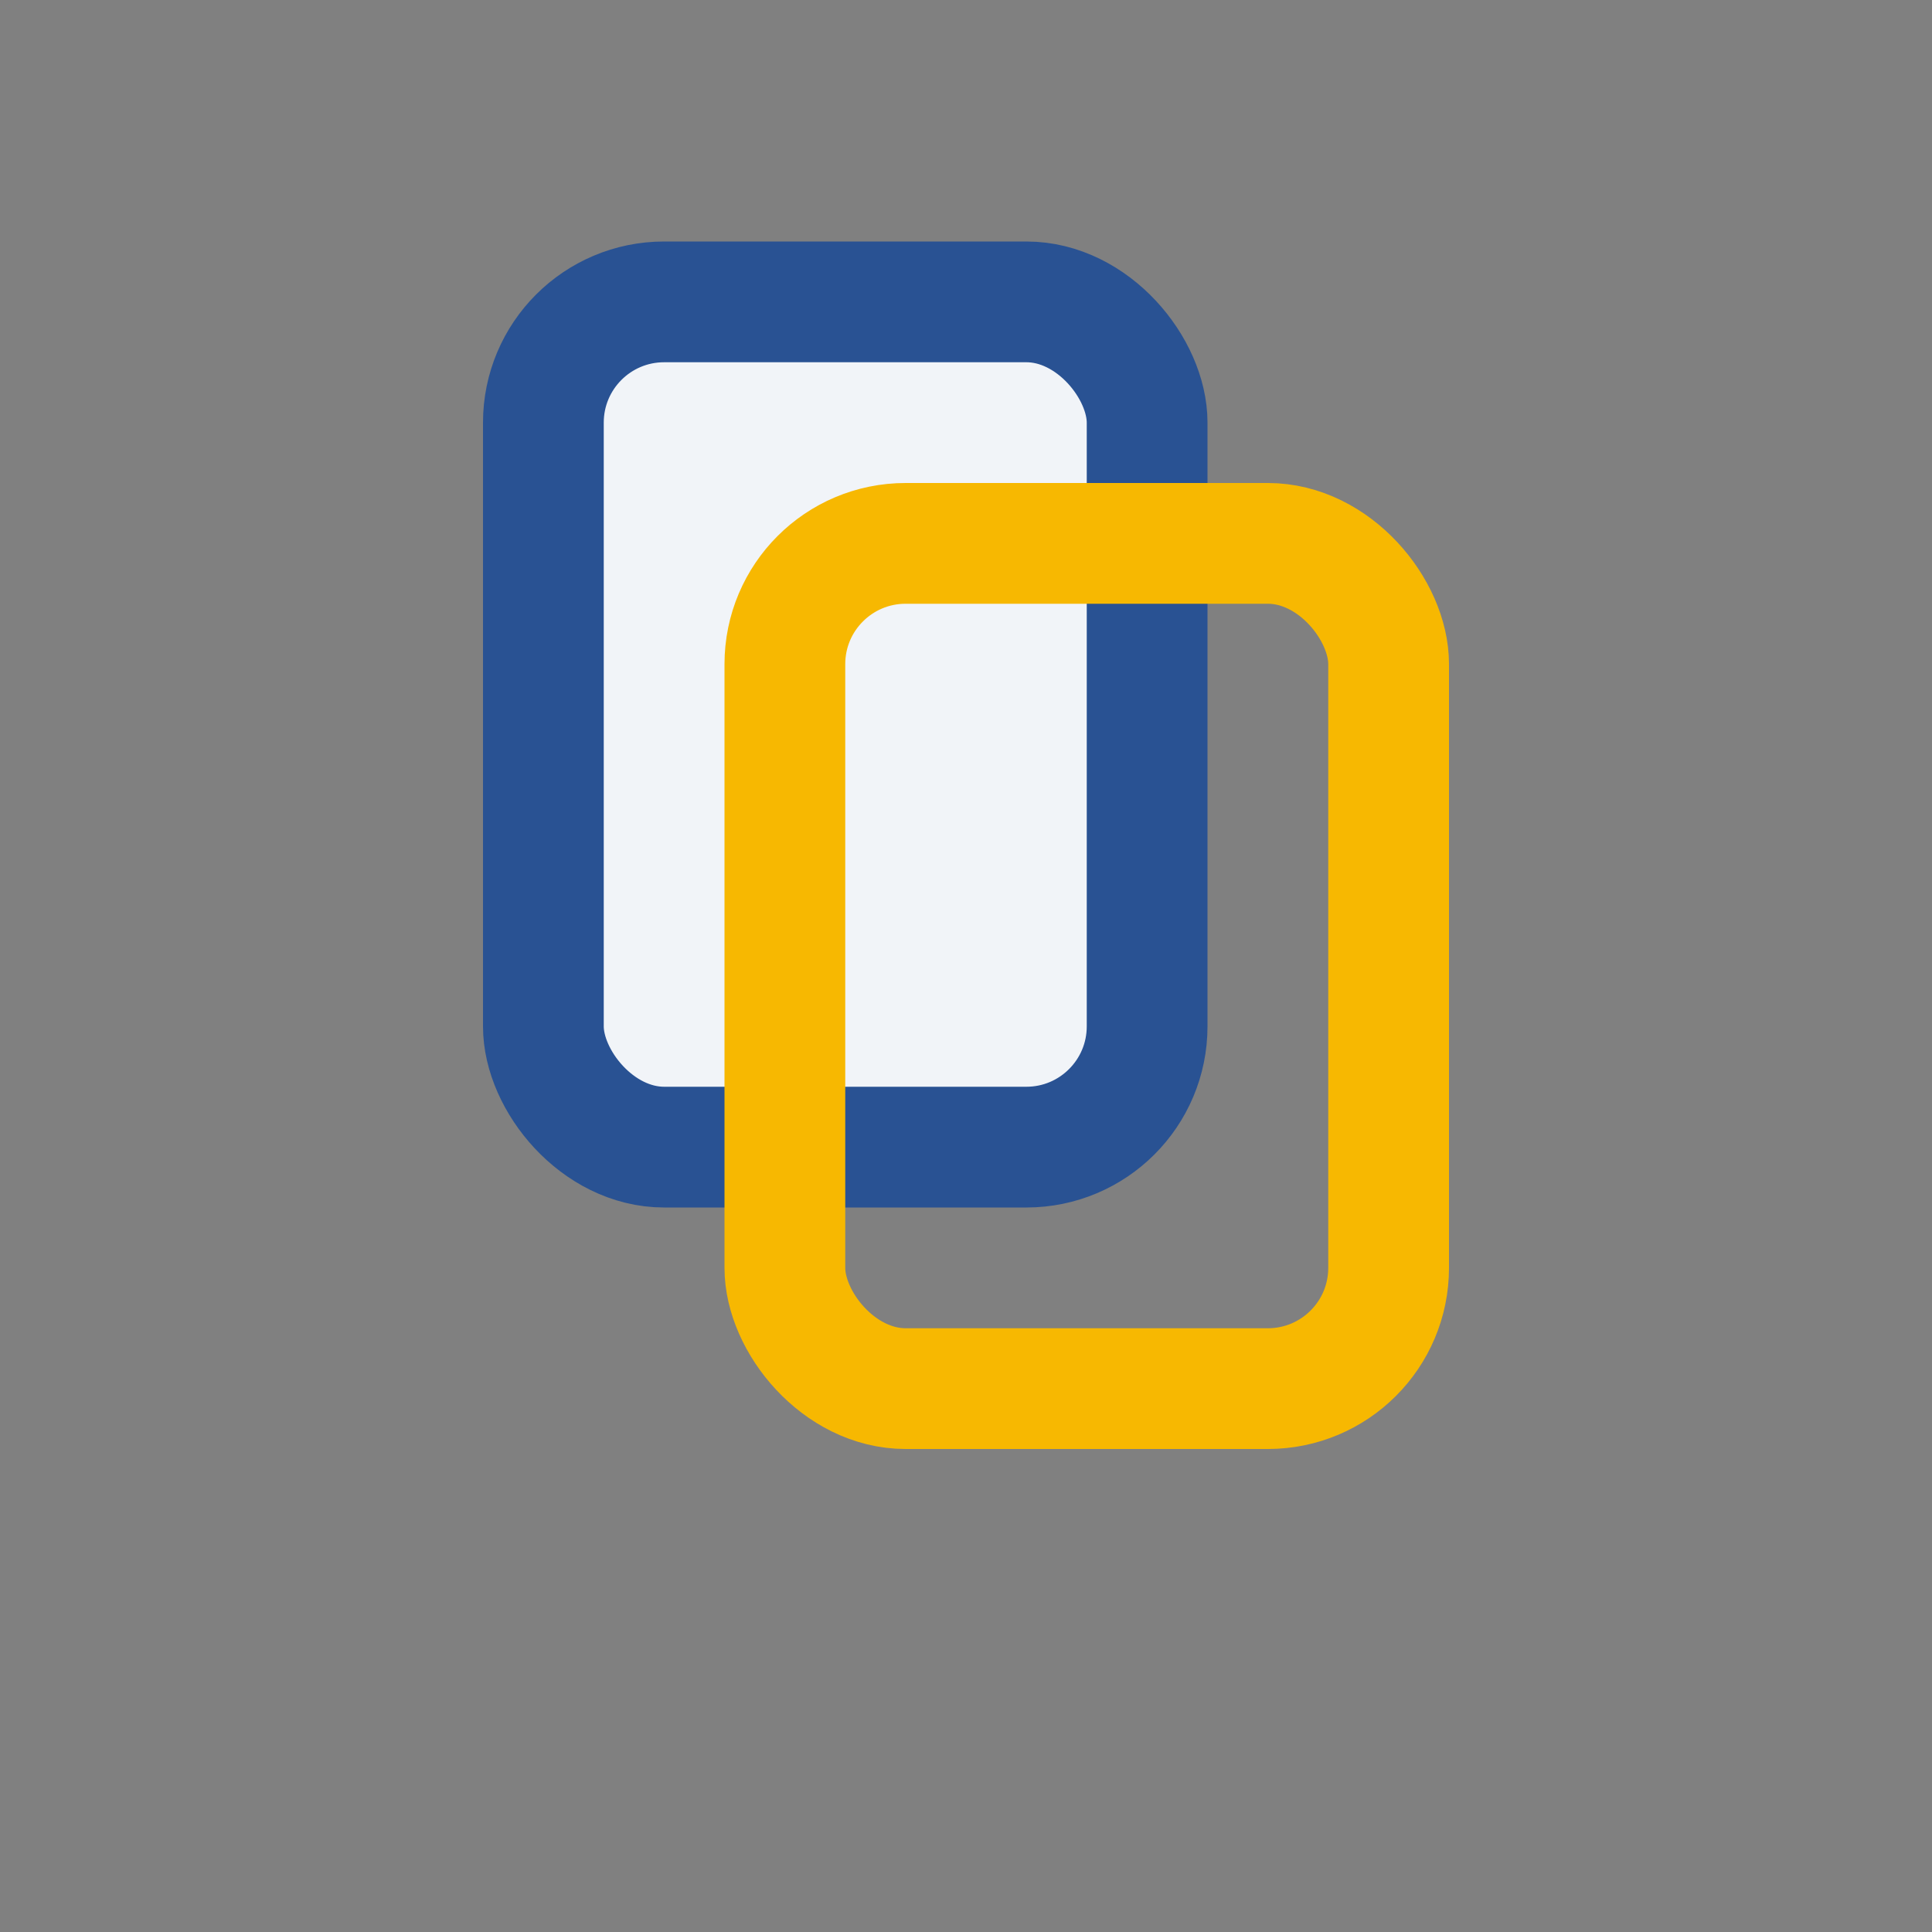
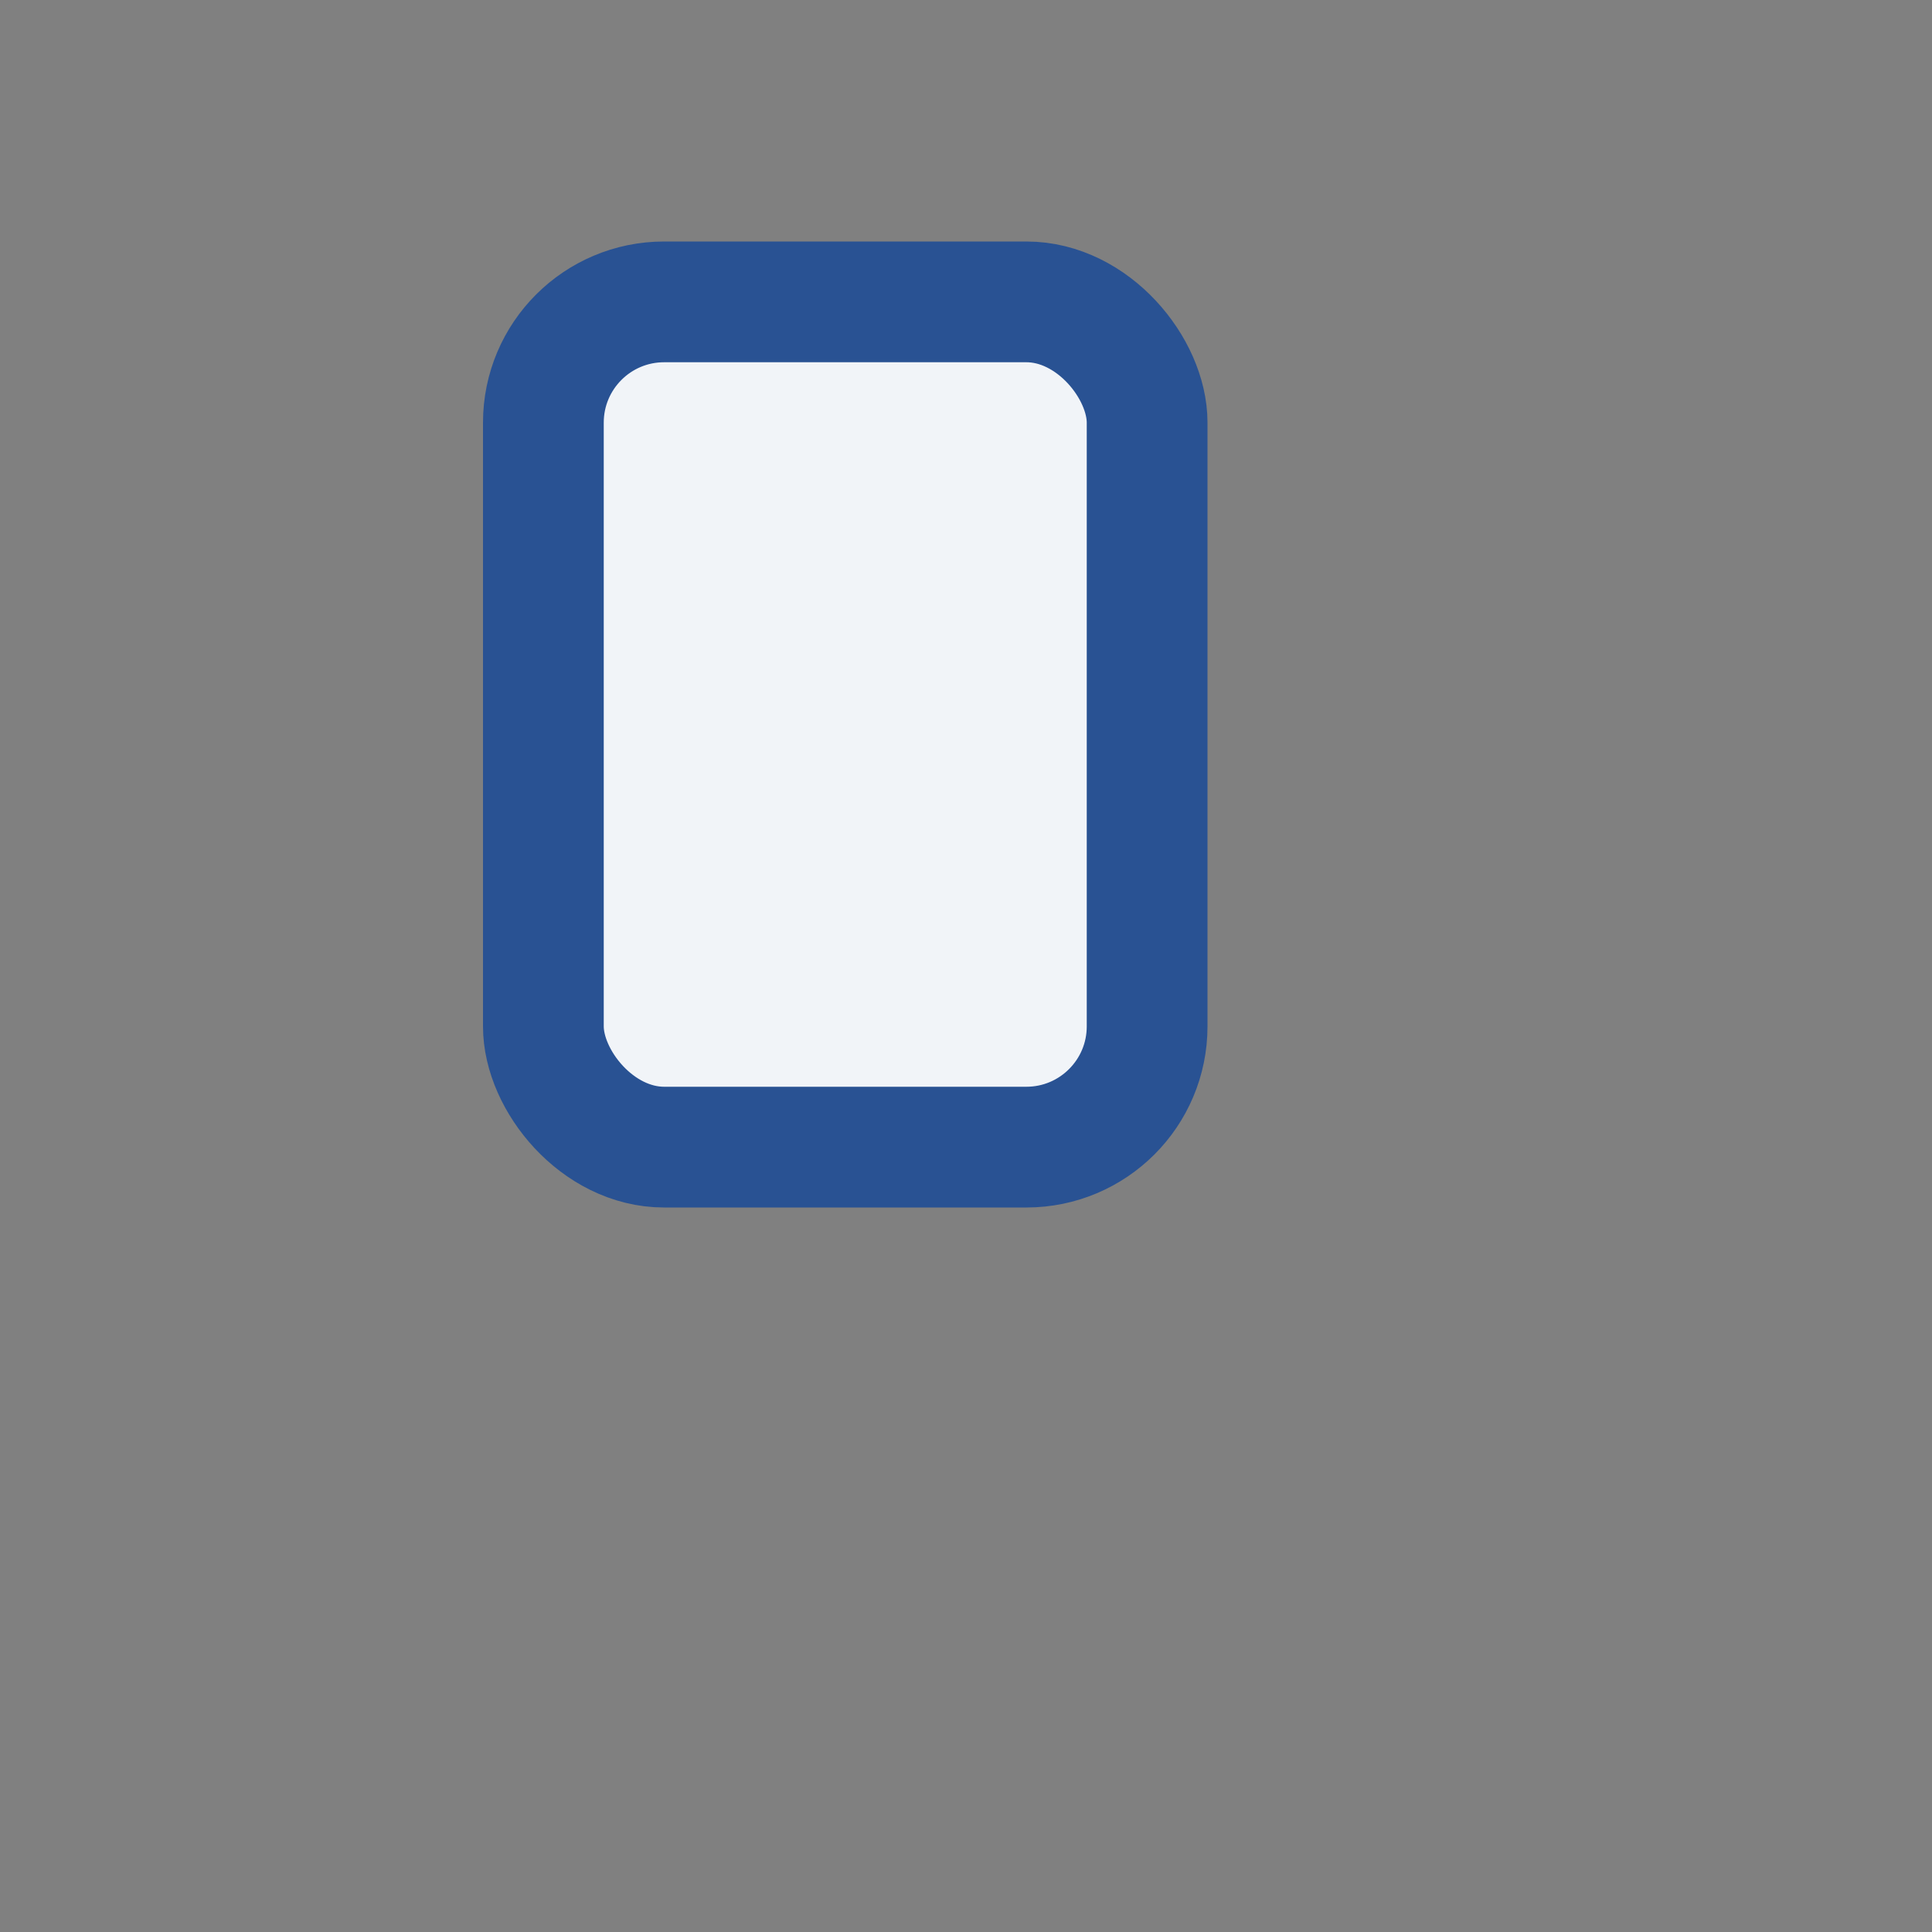
<svg xmlns="http://www.w3.org/2000/svg" width="32" height="32" viewBox="0 0 32 32">
  <rect x="0" y="0" width="32" height="32" fill="#808080" stroke="none" />
  <rect x="9" y="5" width="10" height="14" rx="2" fill="#F1F4F8" stroke="#295293" stroke-width="2" />
-   <rect x="13" y="9" width="10" height="14" rx="2" fill="none" stroke="#F7B801" stroke-width="2" />
</svg>